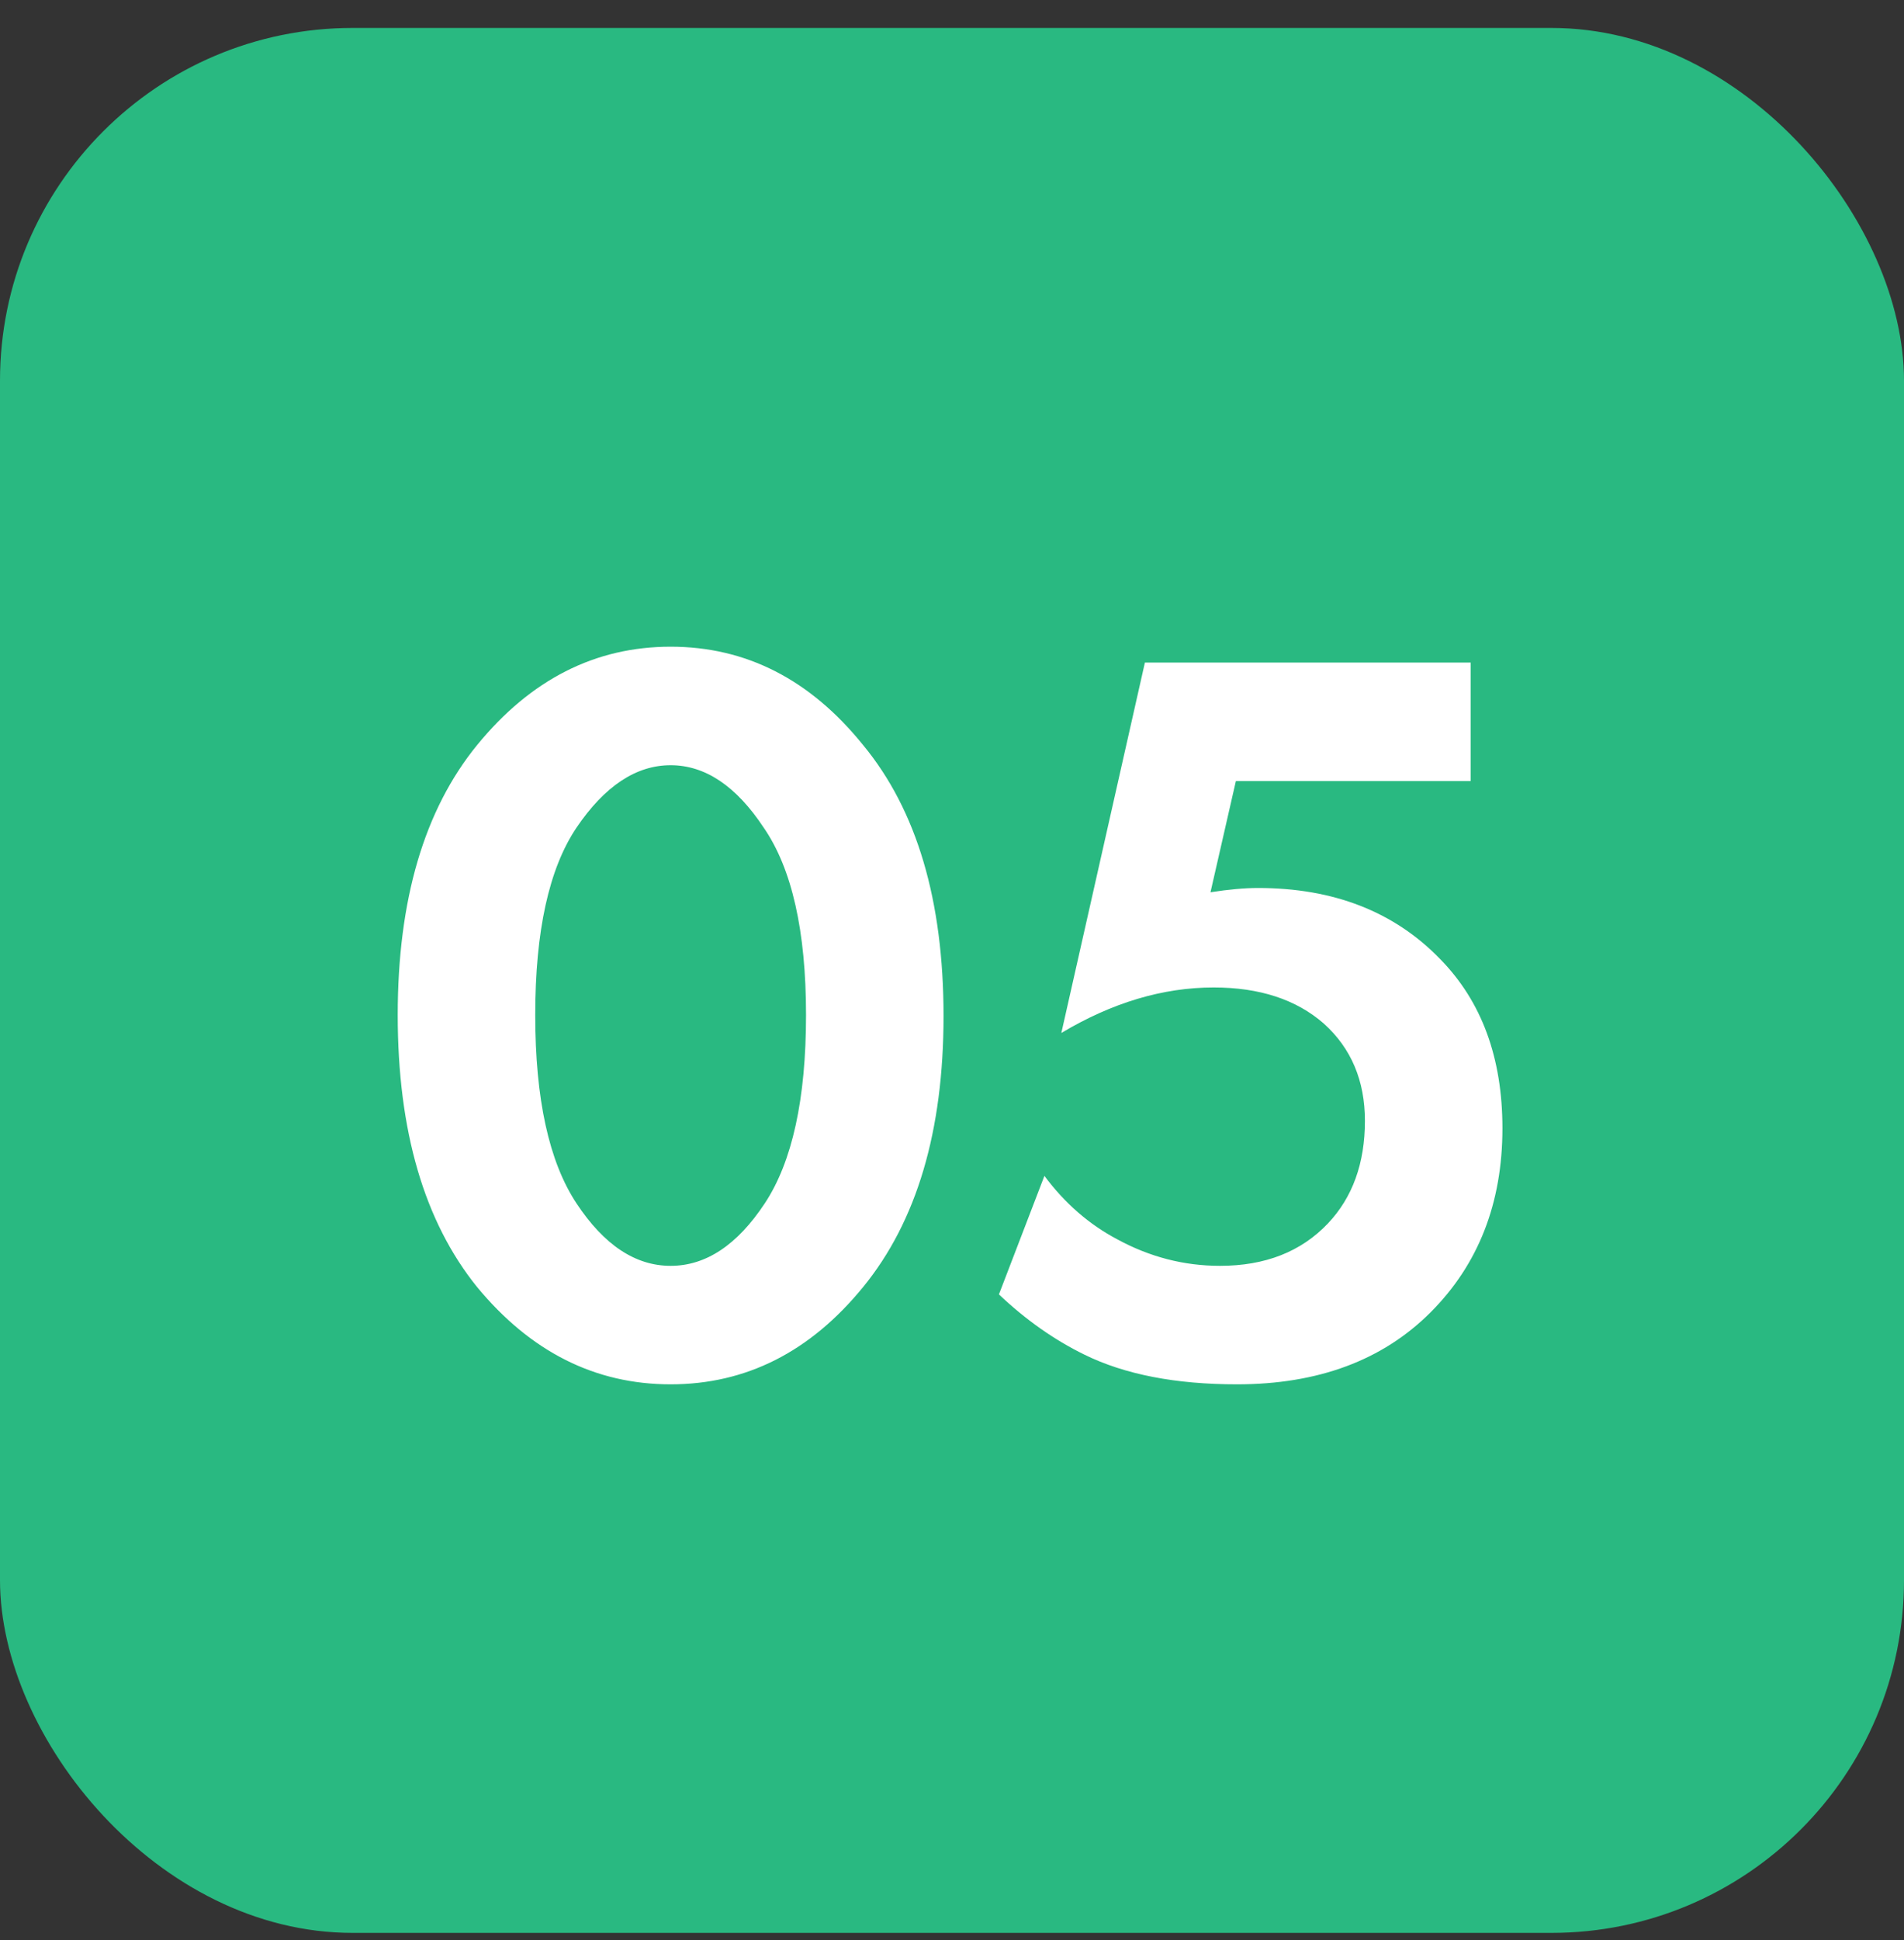
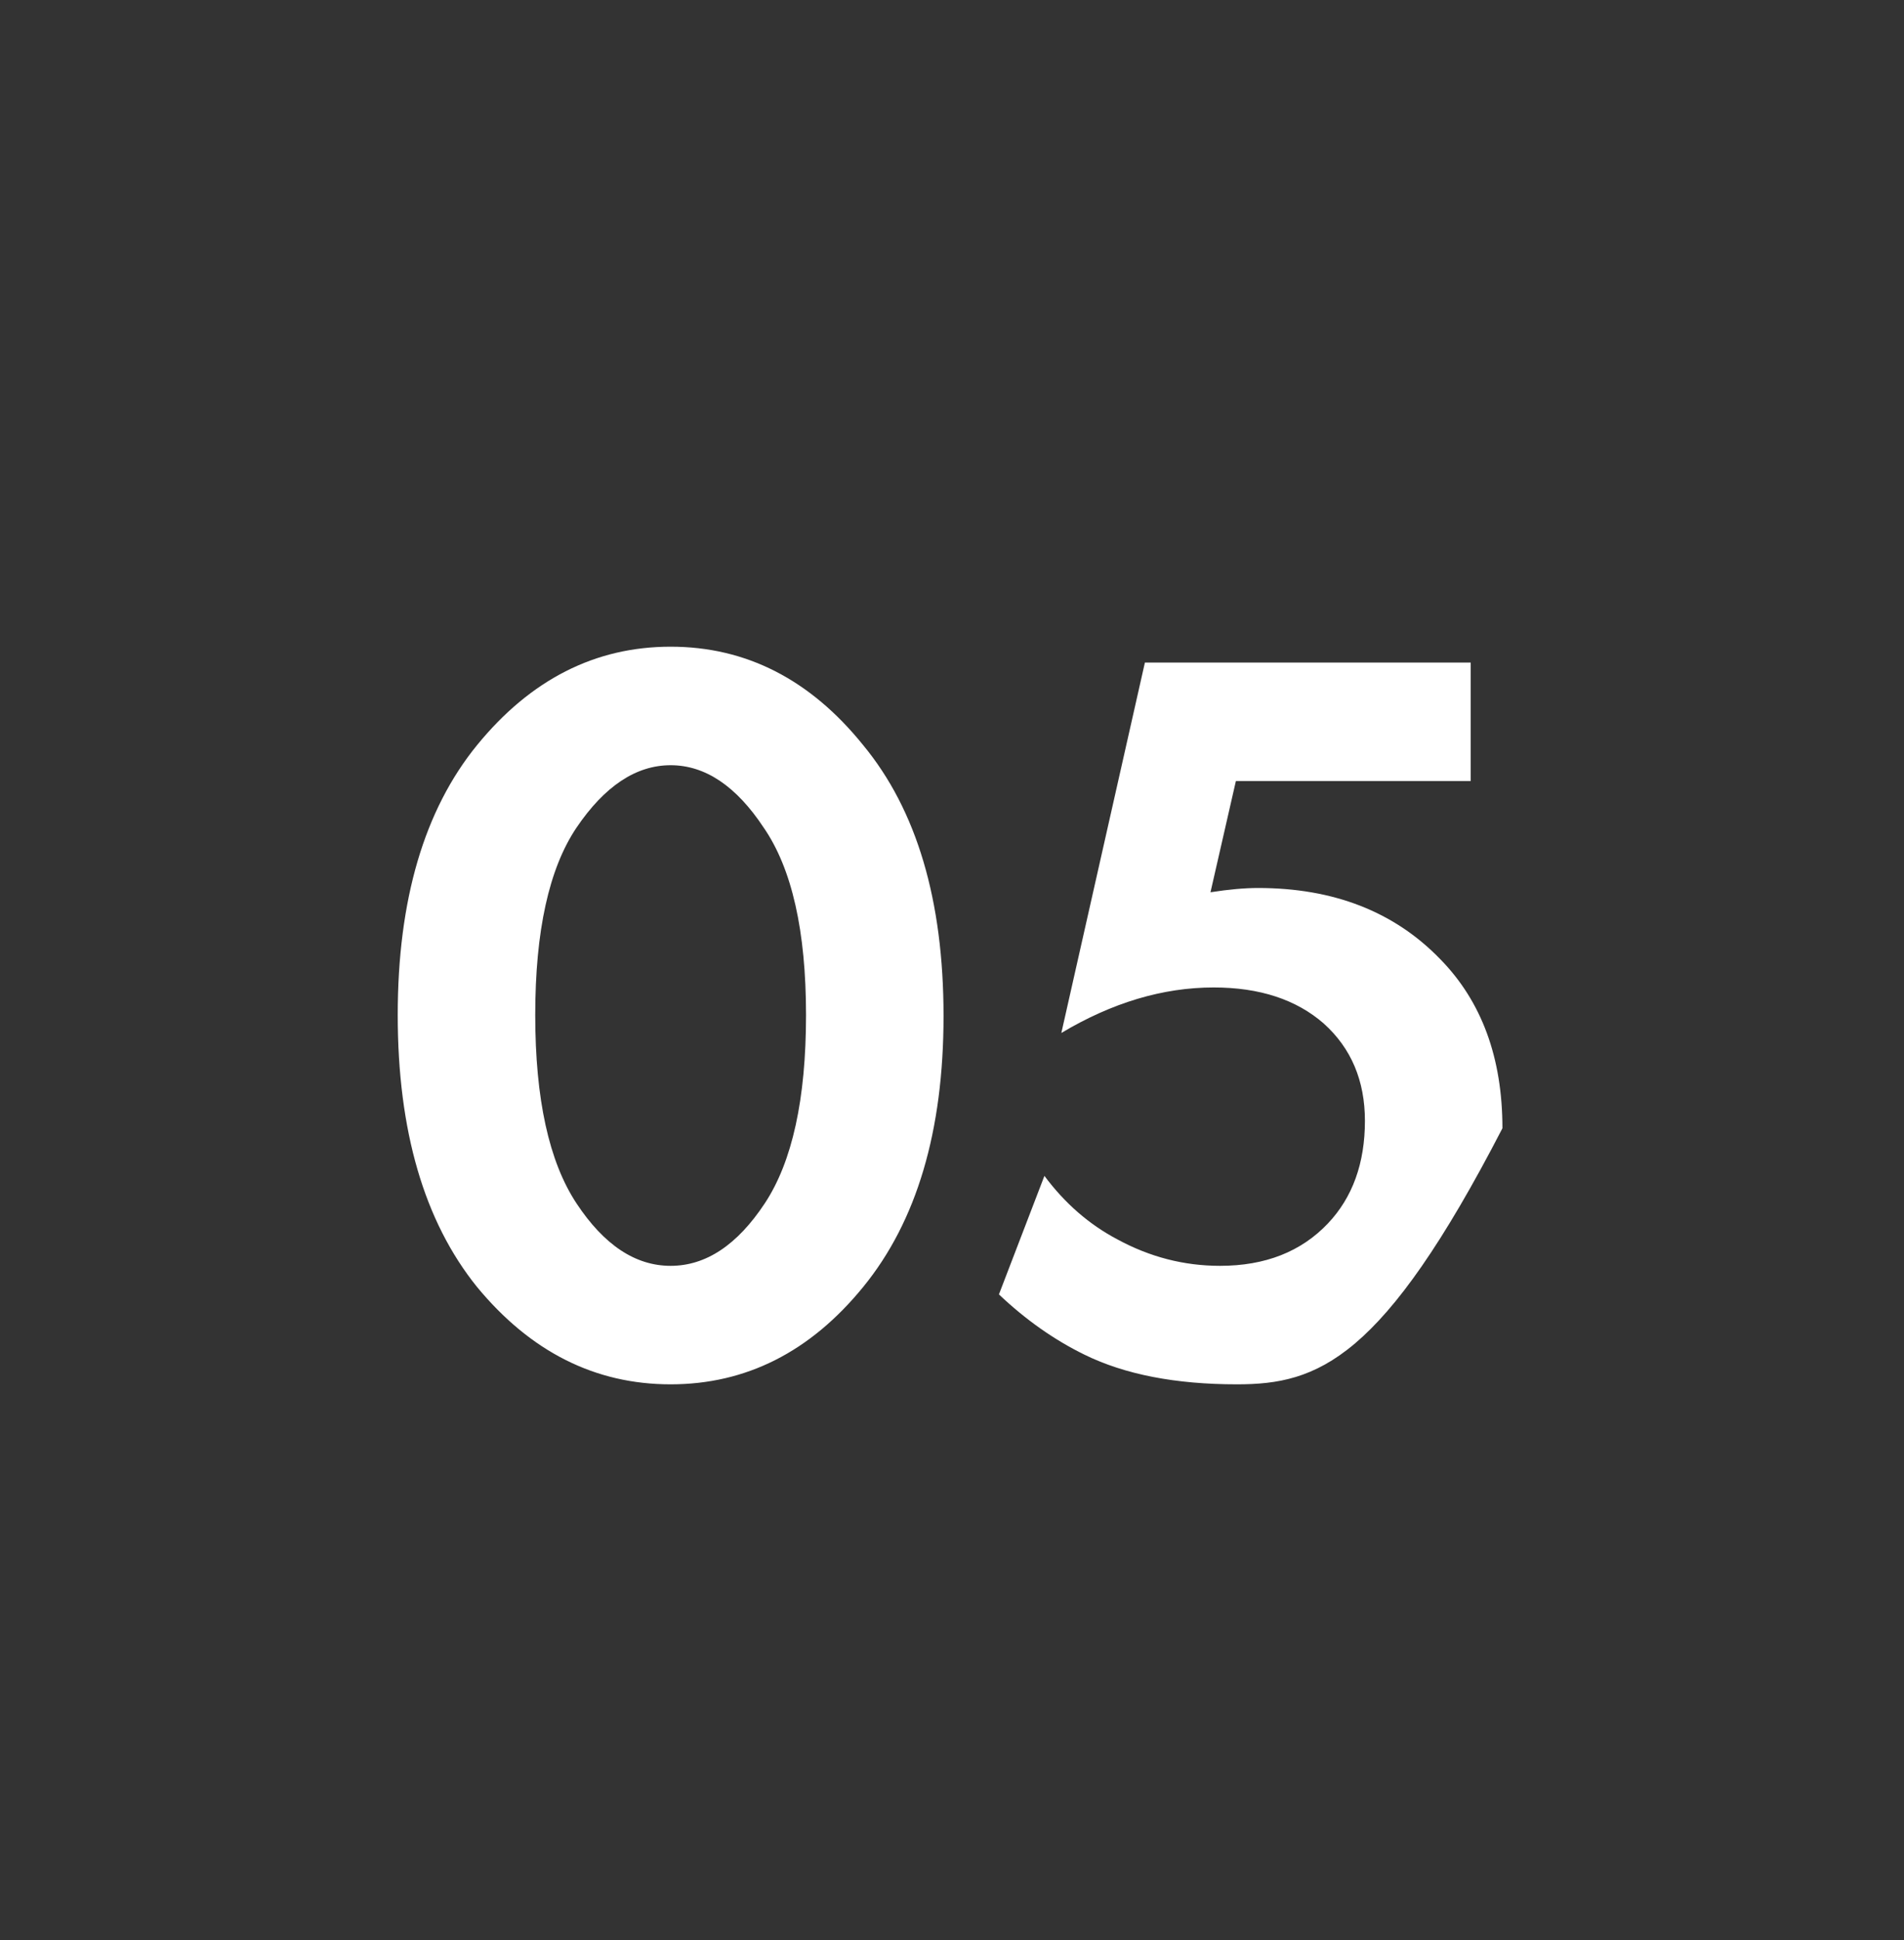
<svg xmlns="http://www.w3.org/2000/svg" width="54" height="55" viewBox="0 0 54 55" fill="none">
  <rect x="0" y="0" width="54" height="55" fill="#333333" stroke="none" />
-   <rect y="0.792" width="54" height="54" rx="10" fill="#29B981" />
-   <path d="M24.48 36.483C22.98 38.322 21.16 39.242 19.02 39.242C16.88 39.242 15.05 38.322 13.53 36.483C12.03 34.623 11.28 32.053 11.28 28.773C11.28 25.512 12.03 22.962 13.53 21.122C15.05 19.262 16.88 18.332 19.02 18.332C21.16 18.332 22.98 19.262 24.48 21.122C26 22.962 26.76 25.523 26.76 28.802C26.76 32.062 26 34.623 24.48 36.483ZM21.66 23.462C20.88 22.282 20 21.692 19.02 21.692C18.04 21.692 17.15 22.282 16.35 23.462C15.57 24.622 15.18 26.392 15.18 28.773C15.18 31.152 15.57 32.932 16.35 34.112C17.13 35.292 18.02 35.883 19.02 35.883C20.02 35.883 20.91 35.292 21.69 34.112C22.47 32.932 22.86 31.152 22.86 28.773C22.86 26.392 22.46 24.622 21.66 23.462ZM41.711 18.782V22.142H35.051L34.331 25.293C34.851 25.212 35.301 25.172 35.681 25.172C37.821 25.172 39.541 25.843 40.841 27.183C42.021 28.383 42.611 29.983 42.611 31.983C42.611 34.102 41.931 35.843 40.571 37.203C39.211 38.562 37.381 39.242 35.081 39.242C33.341 39.242 31.901 38.962 30.761 38.403C29.901 37.983 29.091 37.413 28.331 36.693L29.621 33.333C30.201 34.112 30.891 34.712 31.691 35.133C32.611 35.633 33.581 35.883 34.601 35.883C35.881 35.883 36.901 35.483 37.661 34.682C38.361 33.943 38.711 32.972 38.711 31.773C38.711 30.633 38.321 29.712 37.541 29.012C36.761 28.332 35.721 27.992 34.421 27.992C32.981 27.992 31.541 28.422 30.101 29.282L32.471 18.782H41.711Z" fill="white" />
+   <path d="M24.48 36.483C22.98 38.322 21.16 39.242 19.02 39.242C16.88 39.242 15.05 38.322 13.53 36.483C12.03 34.623 11.28 32.053 11.28 28.773C11.28 25.512 12.03 22.962 13.53 21.122C15.05 19.262 16.88 18.332 19.02 18.332C21.16 18.332 22.98 19.262 24.48 21.122C26 22.962 26.76 25.523 26.76 28.802C26.76 32.062 26 34.623 24.48 36.483ZM21.66 23.462C20.88 22.282 20 21.692 19.02 21.692C18.04 21.692 17.15 22.282 16.35 23.462C15.57 24.622 15.18 26.392 15.18 28.773C15.18 31.152 15.57 32.932 16.35 34.112C17.13 35.292 18.02 35.883 19.02 35.883C20.02 35.883 20.91 35.292 21.69 34.112C22.47 32.932 22.86 31.152 22.86 28.773C22.86 26.392 22.46 24.622 21.66 23.462ZM41.711 18.782V22.142H35.051L34.331 25.293C34.851 25.212 35.301 25.172 35.681 25.172C37.821 25.172 39.541 25.843 40.841 27.183C42.021 28.383 42.611 29.983 42.611 31.983C39.211 38.562 37.381 39.242 35.081 39.242C33.341 39.242 31.901 38.962 30.761 38.403C29.901 37.983 29.091 37.413 28.331 36.693L29.621 33.333C30.201 34.112 30.891 34.712 31.691 35.133C32.611 35.633 33.581 35.883 34.601 35.883C35.881 35.883 36.901 35.483 37.661 34.682C38.361 33.943 38.711 32.972 38.711 31.773C38.711 30.633 38.321 29.712 37.541 29.012C36.761 28.332 35.721 27.992 34.421 27.992C32.981 27.992 31.541 28.422 30.101 29.282L32.471 18.782H41.711Z" fill="white" />
</svg>